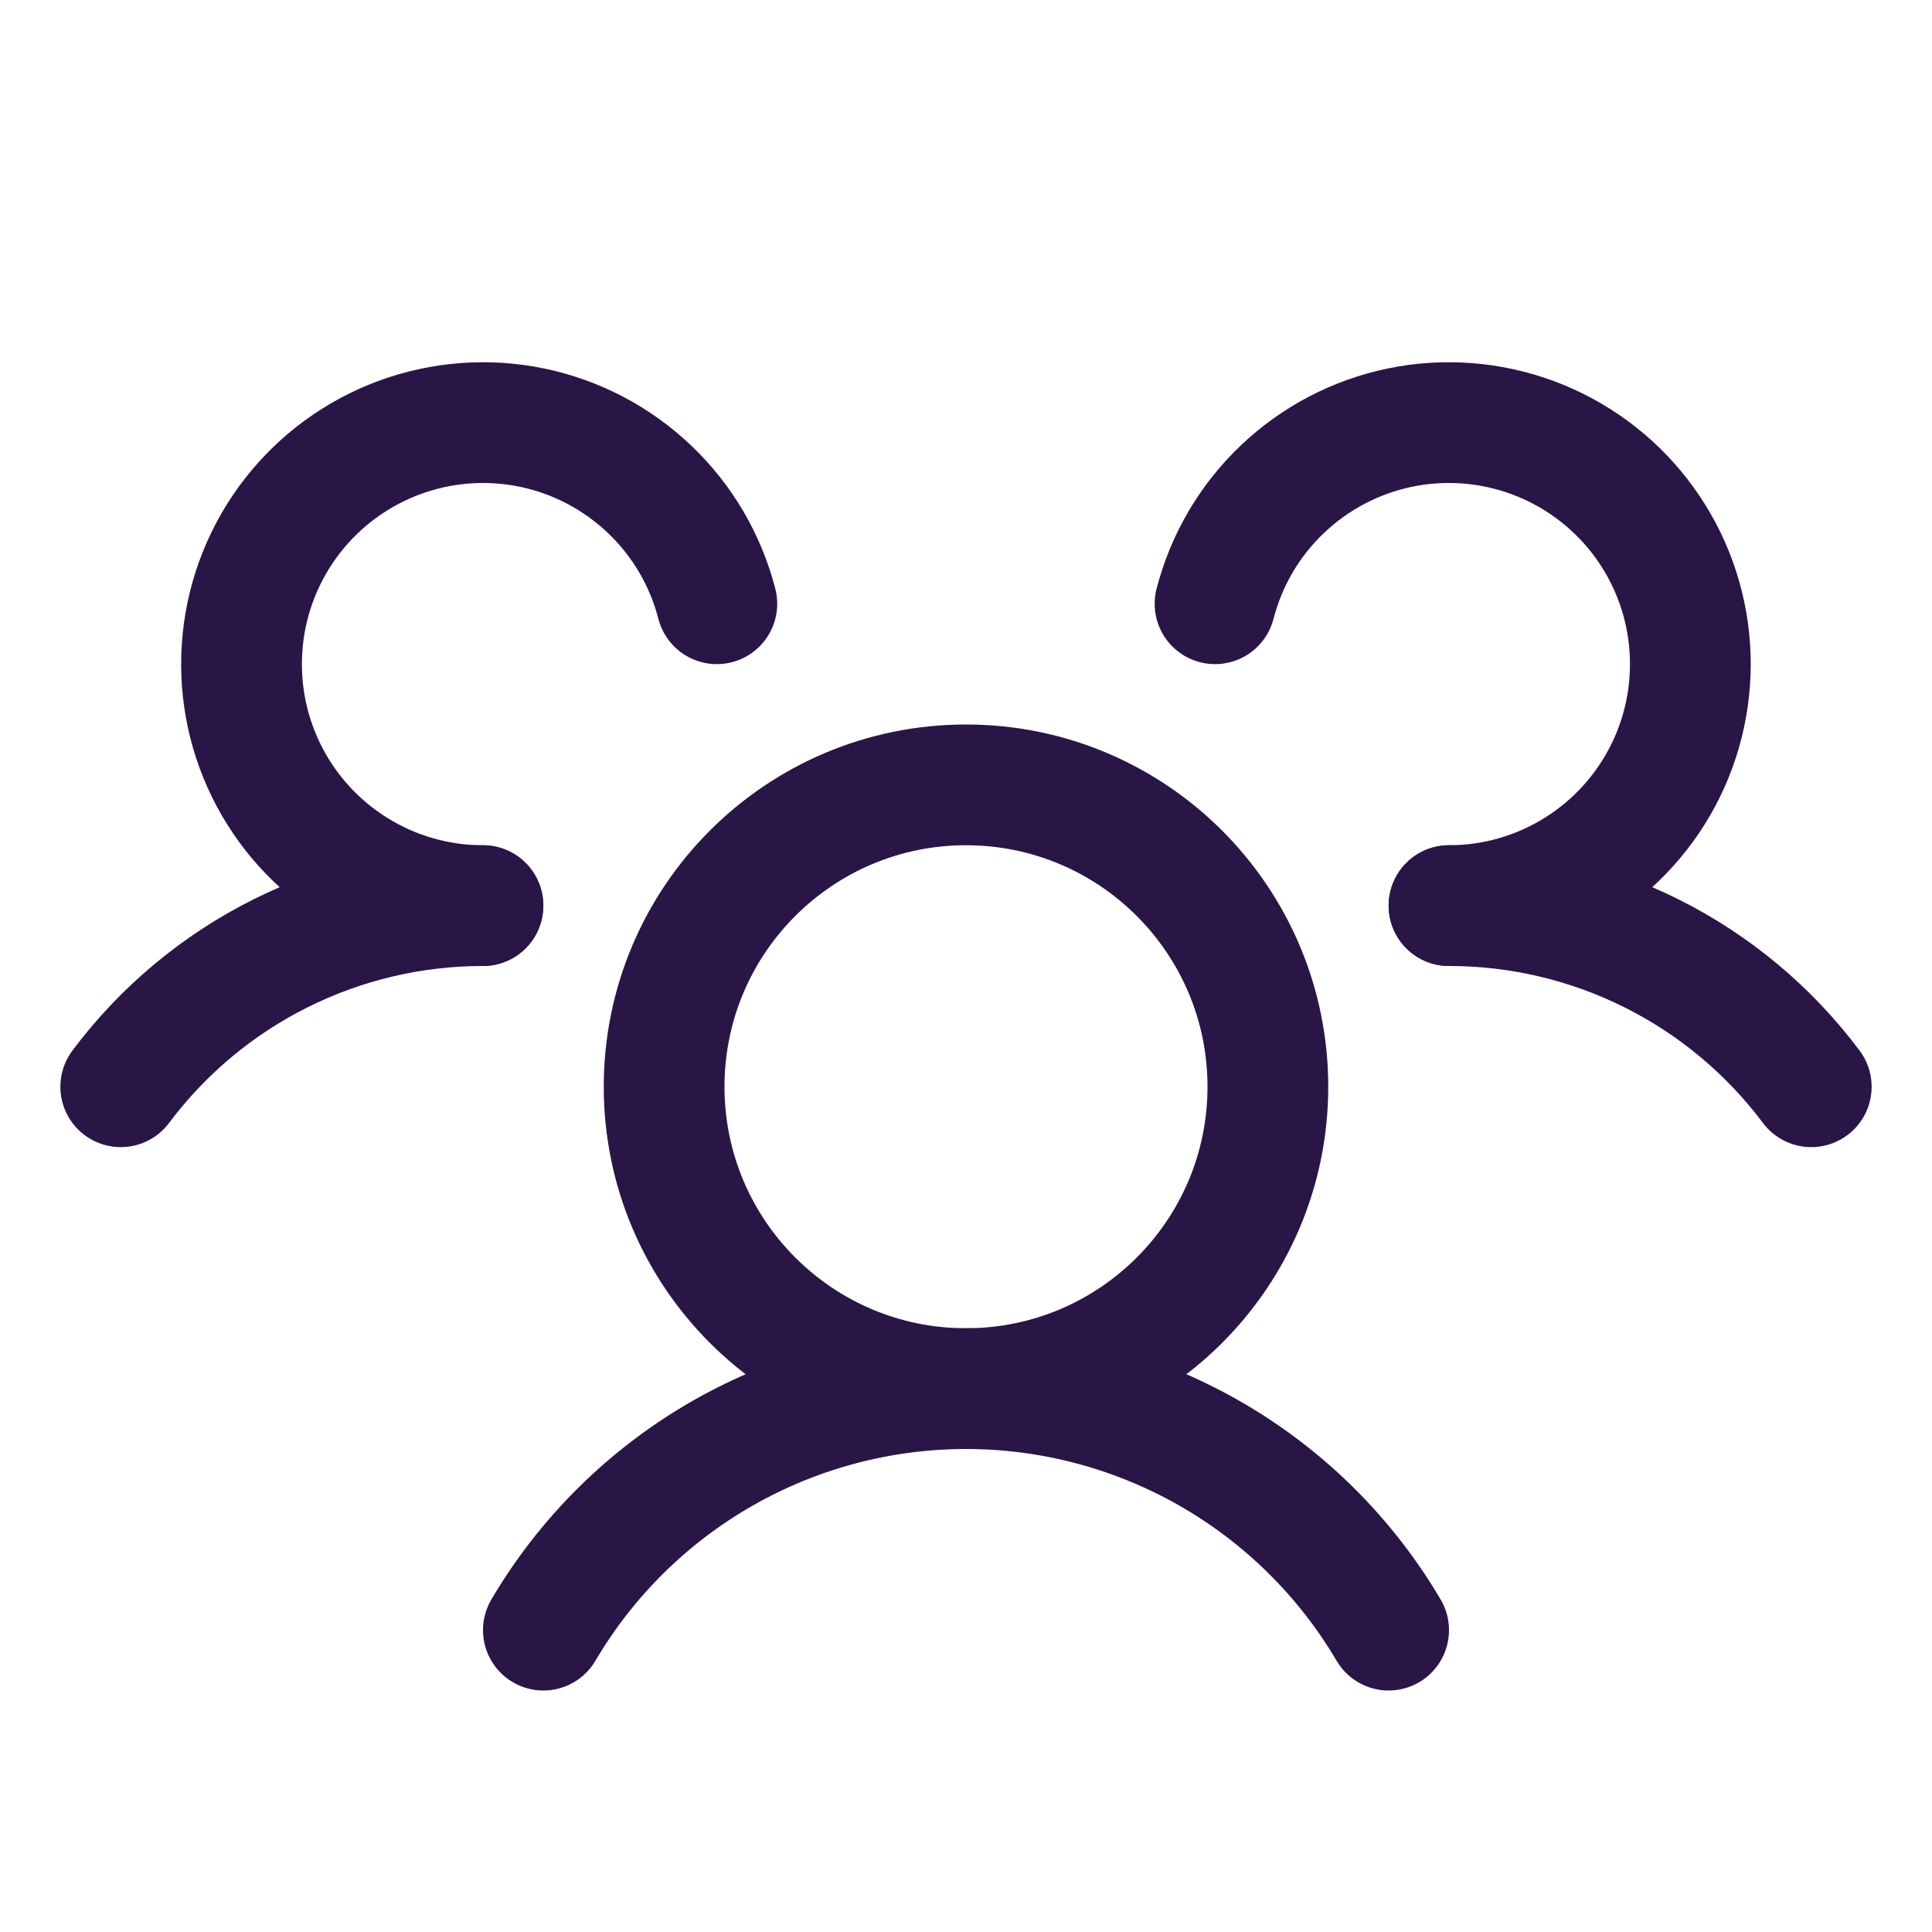
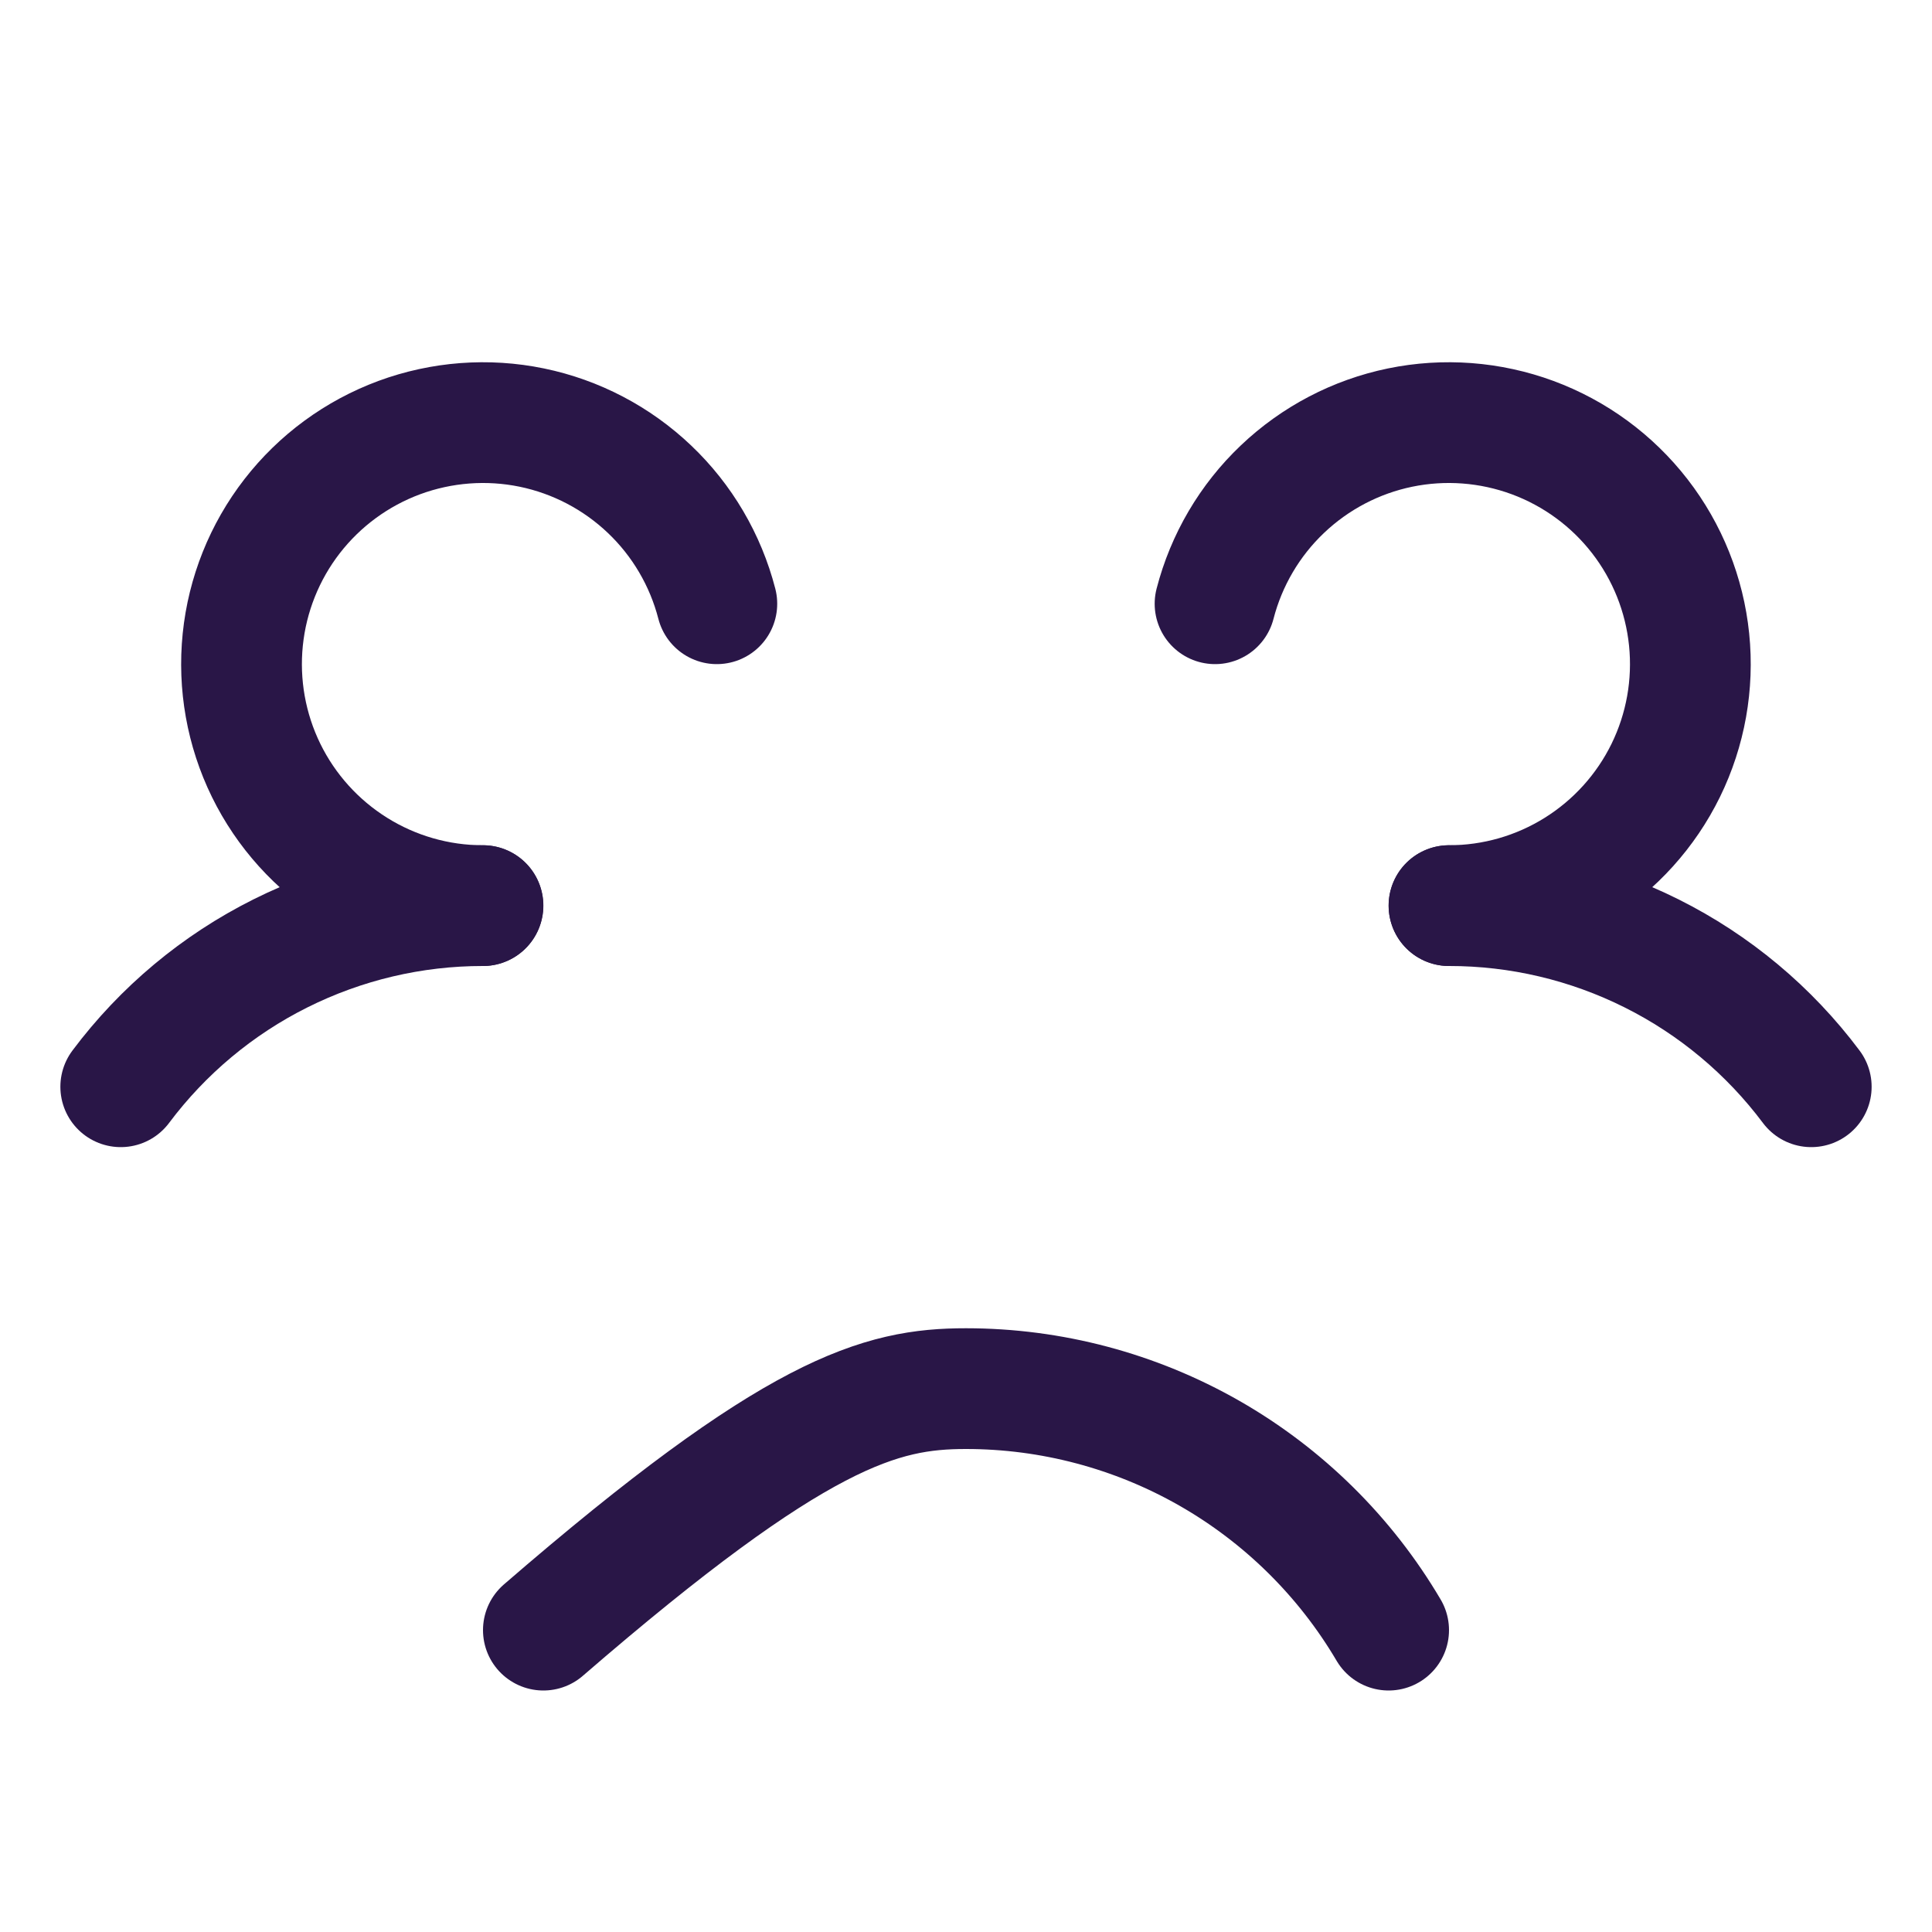
<svg xmlns="http://www.w3.org/2000/svg" width="32" height="32" viewBox="0 0 32 32" fill="none">
  <g id="UsersThree">
    <path id="Vector" d="M24 15C25.165 14.999 26.313 15.27 27.355 15.791C28.396 16.311 29.302 17.068 30 18" stroke="#291647" stroke-width="2" stroke-linecap="round" stroke-linejoin="round" />
    <path id="Vector_2" d="M2 18C2.698 17.068 3.604 16.311 4.645 15.791C5.687 15.27 6.836 14.999 8 15" stroke="#291647" stroke-width="2" stroke-linecap="round" stroke-linejoin="round" />
-     <path id="Vector_3" d="M16 23C18.761 23 21 20.761 21 18C21 15.239 18.761 13 16 13C13.239 13 11 15.239 11 18C11 20.761 13.239 23 16 23Z" stroke="#291647" stroke-width="2" stroke-linecap="round" stroke-linejoin="round" />
-     <path id="Vector_4" d="M9 27C9.718 25.782 10.741 24.772 11.969 24.07C13.197 23.369 14.586 23 16 23C17.414 23 18.803 23.369 20.031 24.07C21.259 24.772 22.282 25.782 23 27" stroke="#291647" stroke-width="2" stroke-linecap="round" stroke-linejoin="round" />
+     <path id="Vector_4" d="M9 27C13.197 23.369 14.586 23 16 23C17.414 23 18.803 23.369 20.031 24.07C21.259 24.772 22.282 25.782 23 27" stroke="#291647" stroke-width="2" stroke-linecap="round" stroke-linejoin="round" />
    <path id="Vector_5" d="M20.125 10C20.312 9.276 20.698 8.618 21.24 8.103C21.782 7.587 22.458 7.233 23.19 7.082C23.923 6.931 24.683 6.989 25.385 7.248C26.087 7.508 26.701 7.958 27.16 8.55C27.618 9.141 27.901 9.849 27.977 10.593C28.053 11.337 27.919 12.088 27.59 12.76C27.261 13.431 26.75 13.997 26.116 14.393C25.481 14.79 24.748 15 24 15" stroke="#291647" stroke-width="2" stroke-linecap="round" stroke-linejoin="round" />
    <path id="Vector_6" d="M7.998 15C7.25 15 6.517 14.79 5.882 14.393C5.248 13.997 4.737 13.431 4.408 12.76C4.079 12.088 3.945 11.337 4.021 10.593C4.097 9.849 4.38 9.141 4.838 8.55C5.297 7.958 5.911 7.508 6.613 7.248C7.315 6.989 8.075 6.931 8.808 7.082C9.54 7.233 10.216 7.587 10.758 8.103C11.3 8.618 11.686 9.276 11.873 10" stroke="#291647" stroke-width="2" stroke-linecap="round" stroke-linejoin="round" />
  </g>
</svg>